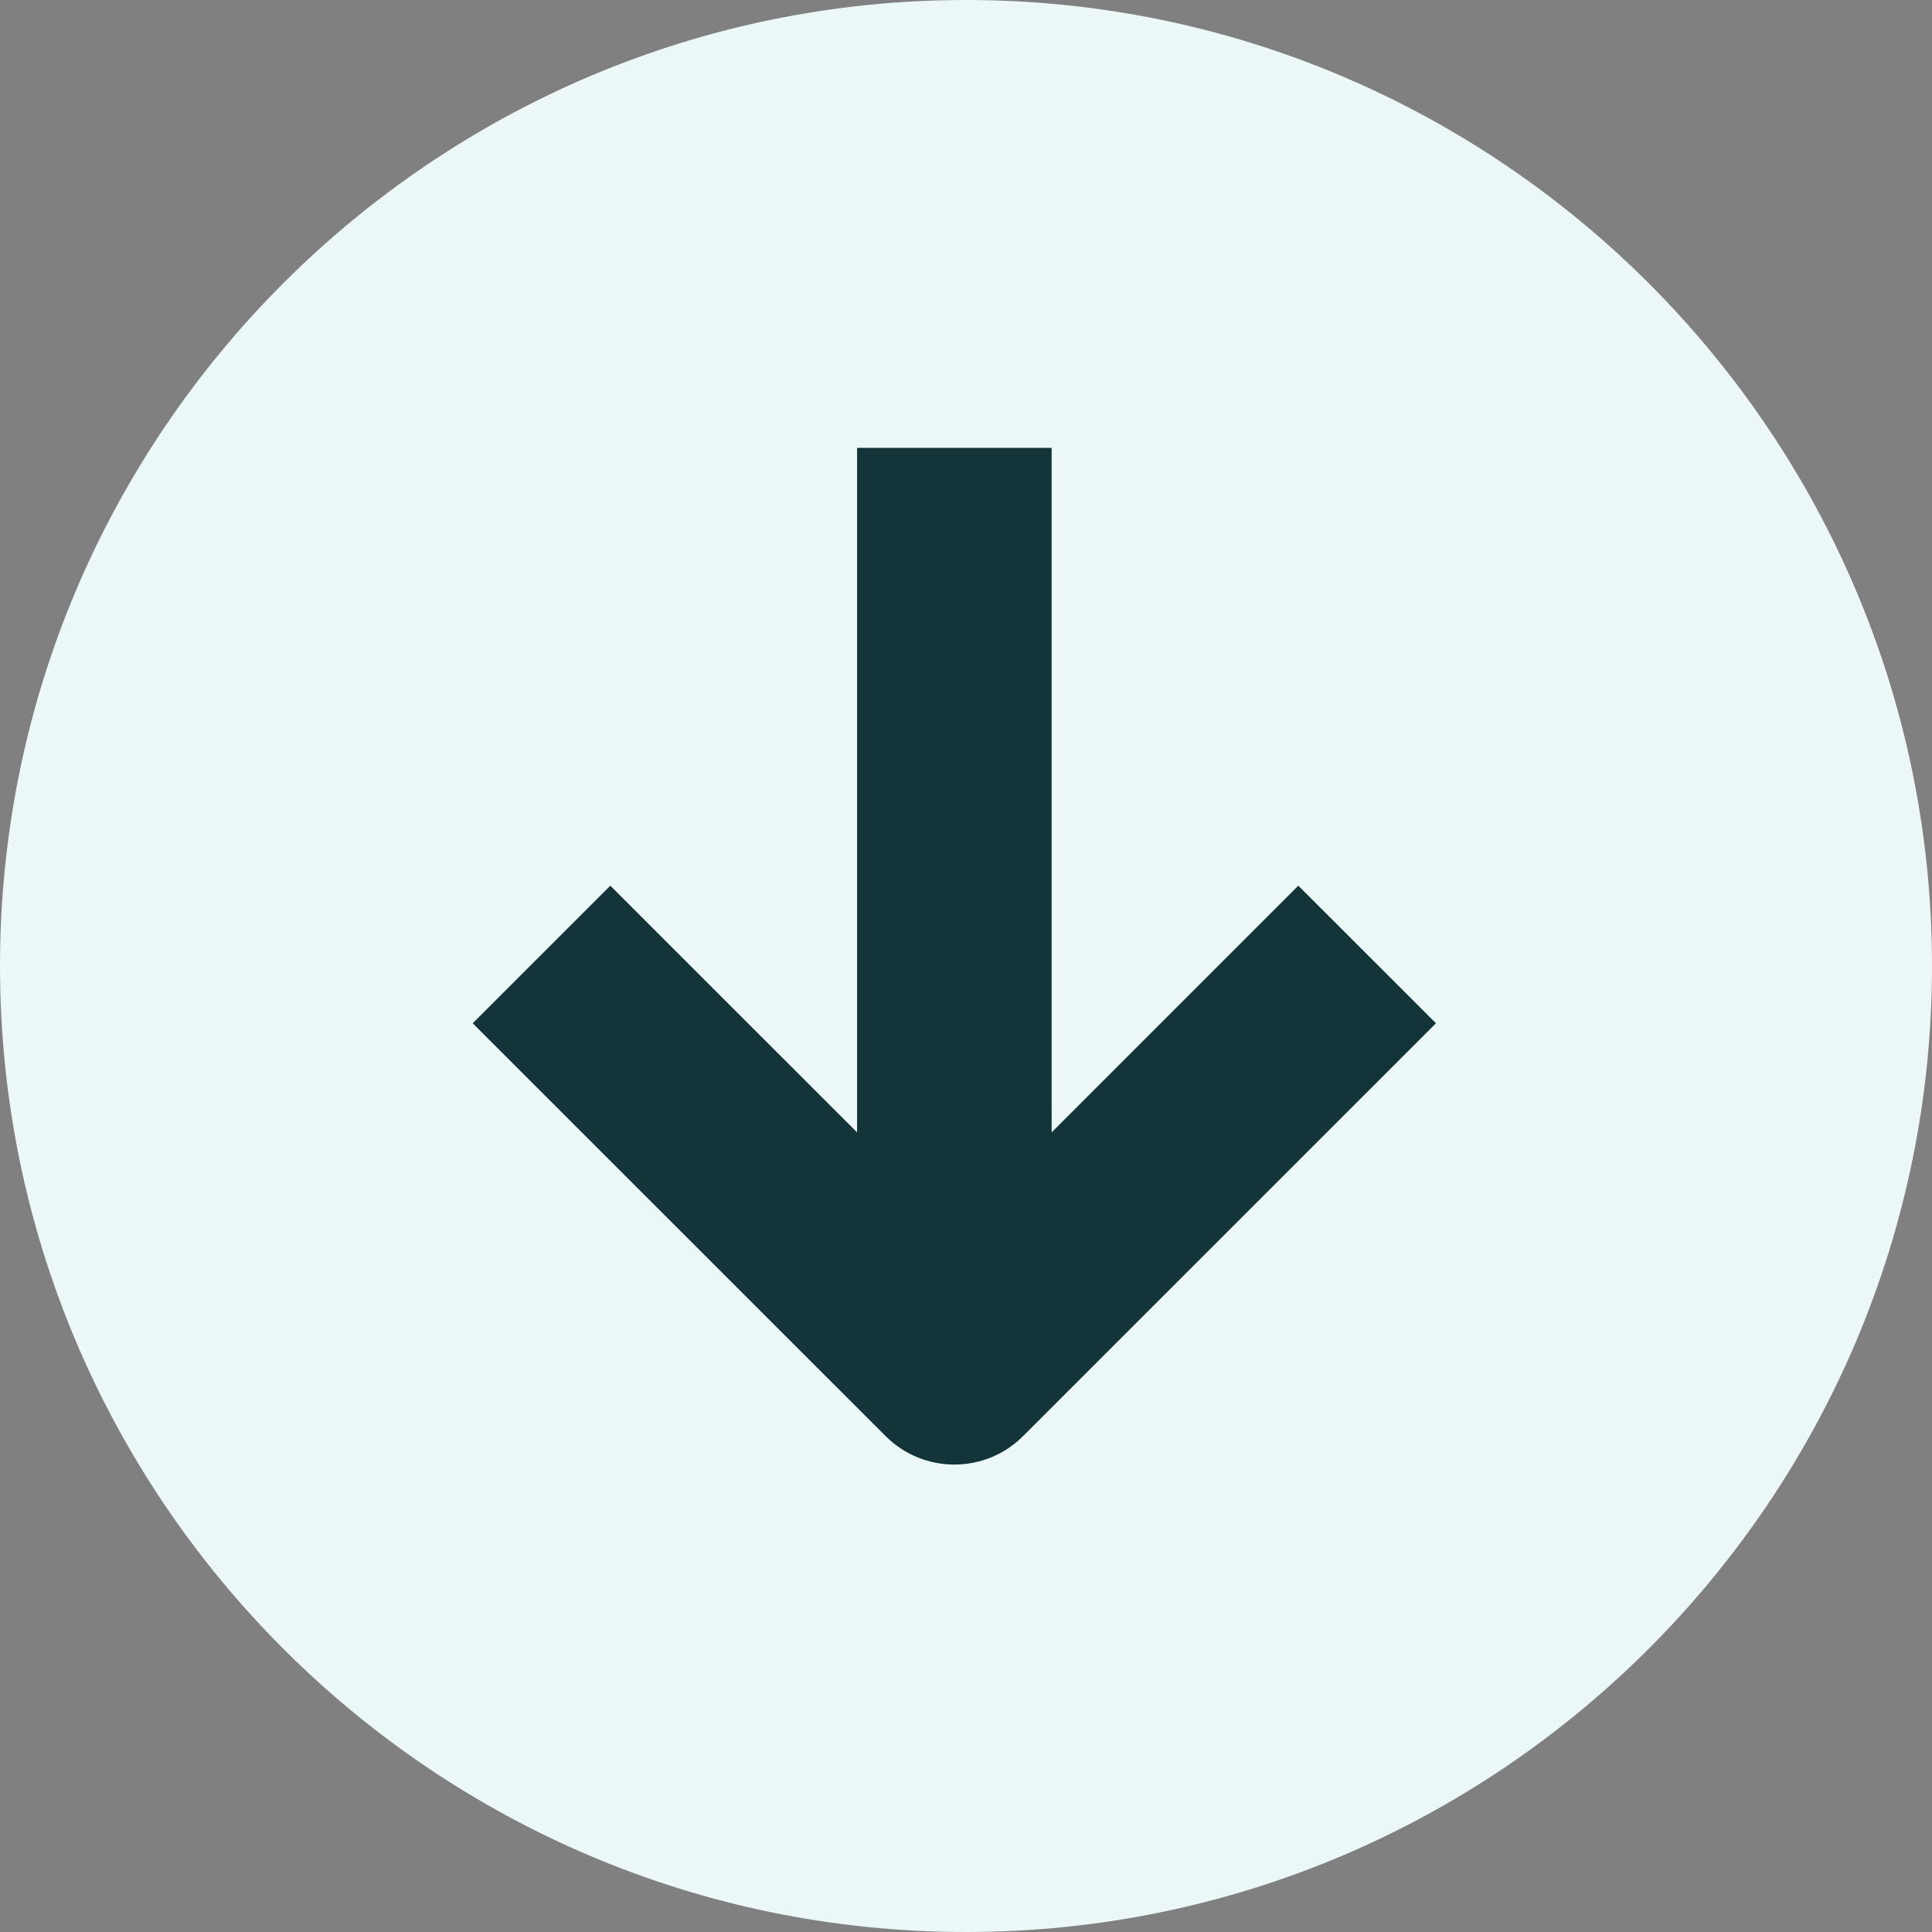
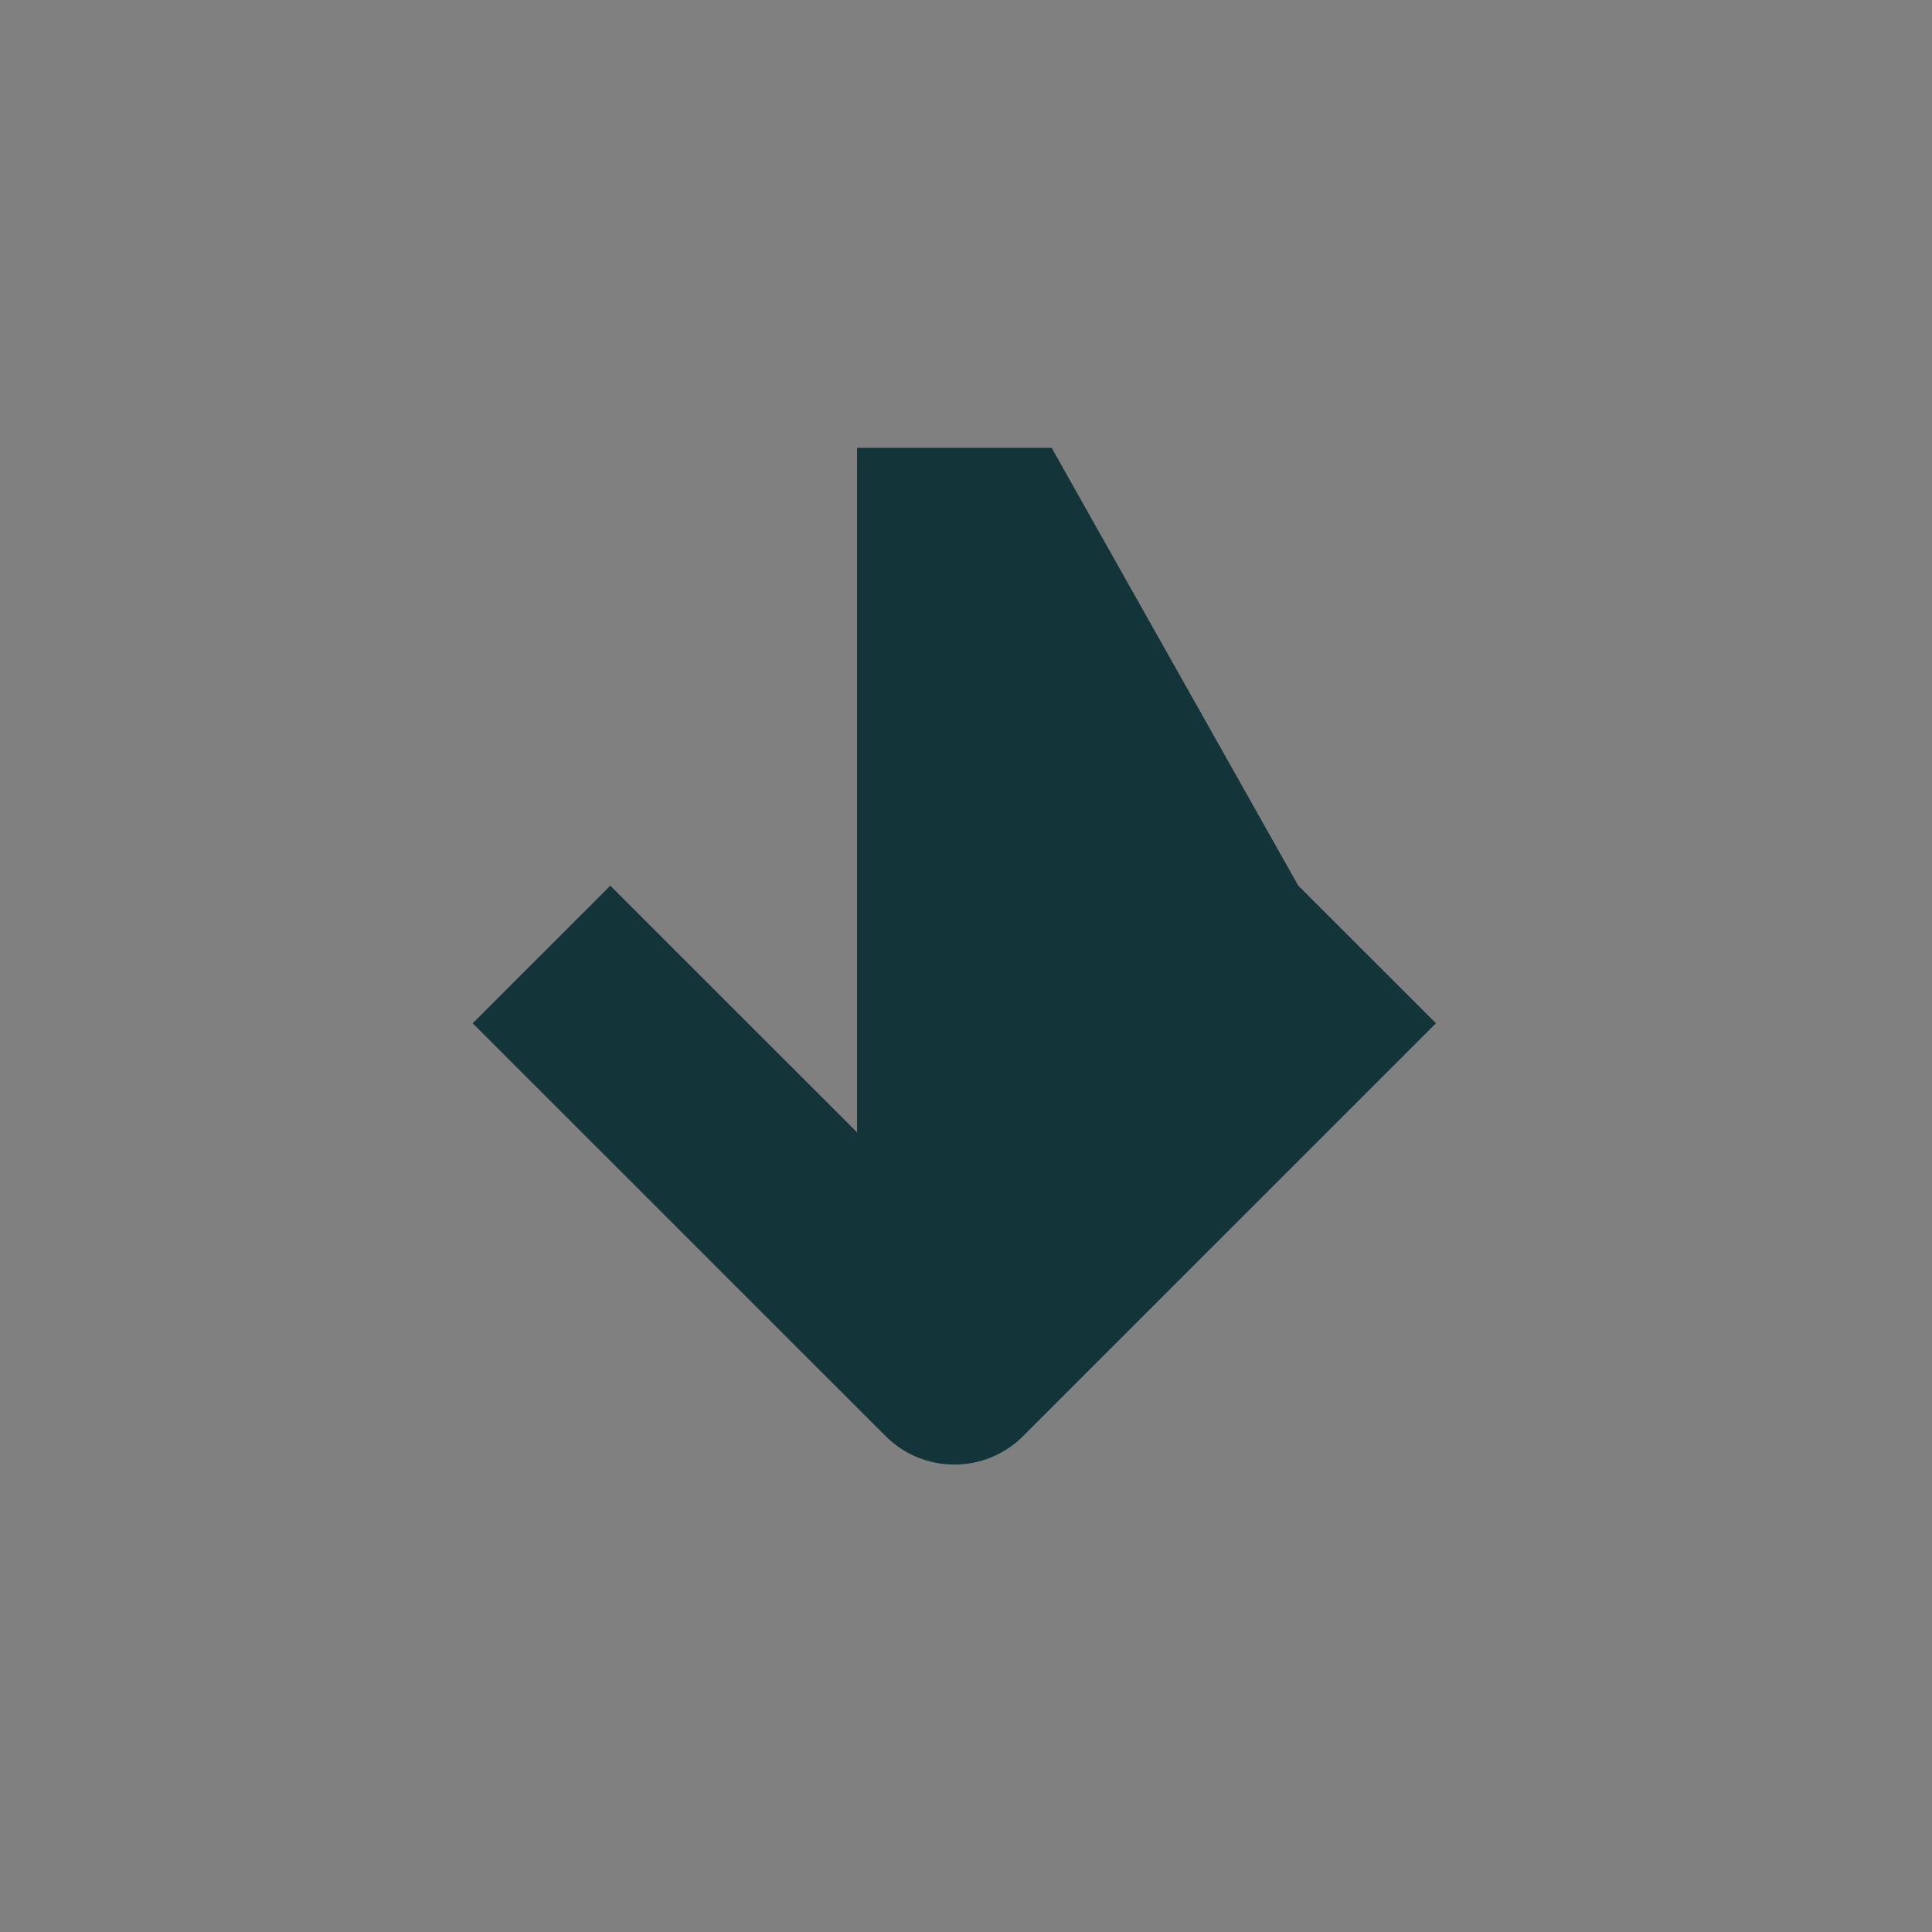
<svg xmlns="http://www.w3.org/2000/svg" width="42px" height="42px" viewBox="0 0 42 42" version="1.1">
  <rect x="0" y="0" width="42" height="42" fill="#808080" stroke="none" />
  <title>Icon / Scroll-Down</title>
  <desc>Created with Sketch.</desc>
  <g id="Icon-/-Scroll-Down" stroke="none" stroke-width="1" fill="none" fill-rule="evenodd">
-     <path d="M21,-1.42108547e-14 C9.42,-1.42108547e-14 0,9.421 0,21 C0,32.579 9.42,42 21,42 C32.579,42 42,32.579 42,21 C42,9.421 32.579,-1.42108547e-14 21,-1.42108547e-14 Z" id="Path" fill="#ECF7F8" transform="translate(21, 21) rotate(-270) translate(-21, -21) " />
-     <path d="M19.214,13.31 L24.577,18.672 L9.696,18.672 L9.696,22.902 L24.577,22.902 L19.214,28.266 L22.205,31.258 L31.178,22.283 C32.005,21.457 32.005,20.116 31.178,19.292 L22.205,10.317 L19.214,13.31" id="Fill-4" fill="#133438" transform="translate(20.747, 20.787) rotate(-270) translate(-20.747, -20.787) " />
+     <path d="M19.214,13.31 L9.696,18.672 L9.696,22.902 L24.577,22.902 L19.214,28.266 L22.205,31.258 L31.178,22.283 C32.005,21.457 32.005,20.116 31.178,19.292 L22.205,10.317 L19.214,13.31" id="Fill-4" fill="#133438" transform="translate(20.747, 20.787) rotate(-270) translate(-20.747, -20.787) " />
  </g>
</svg>